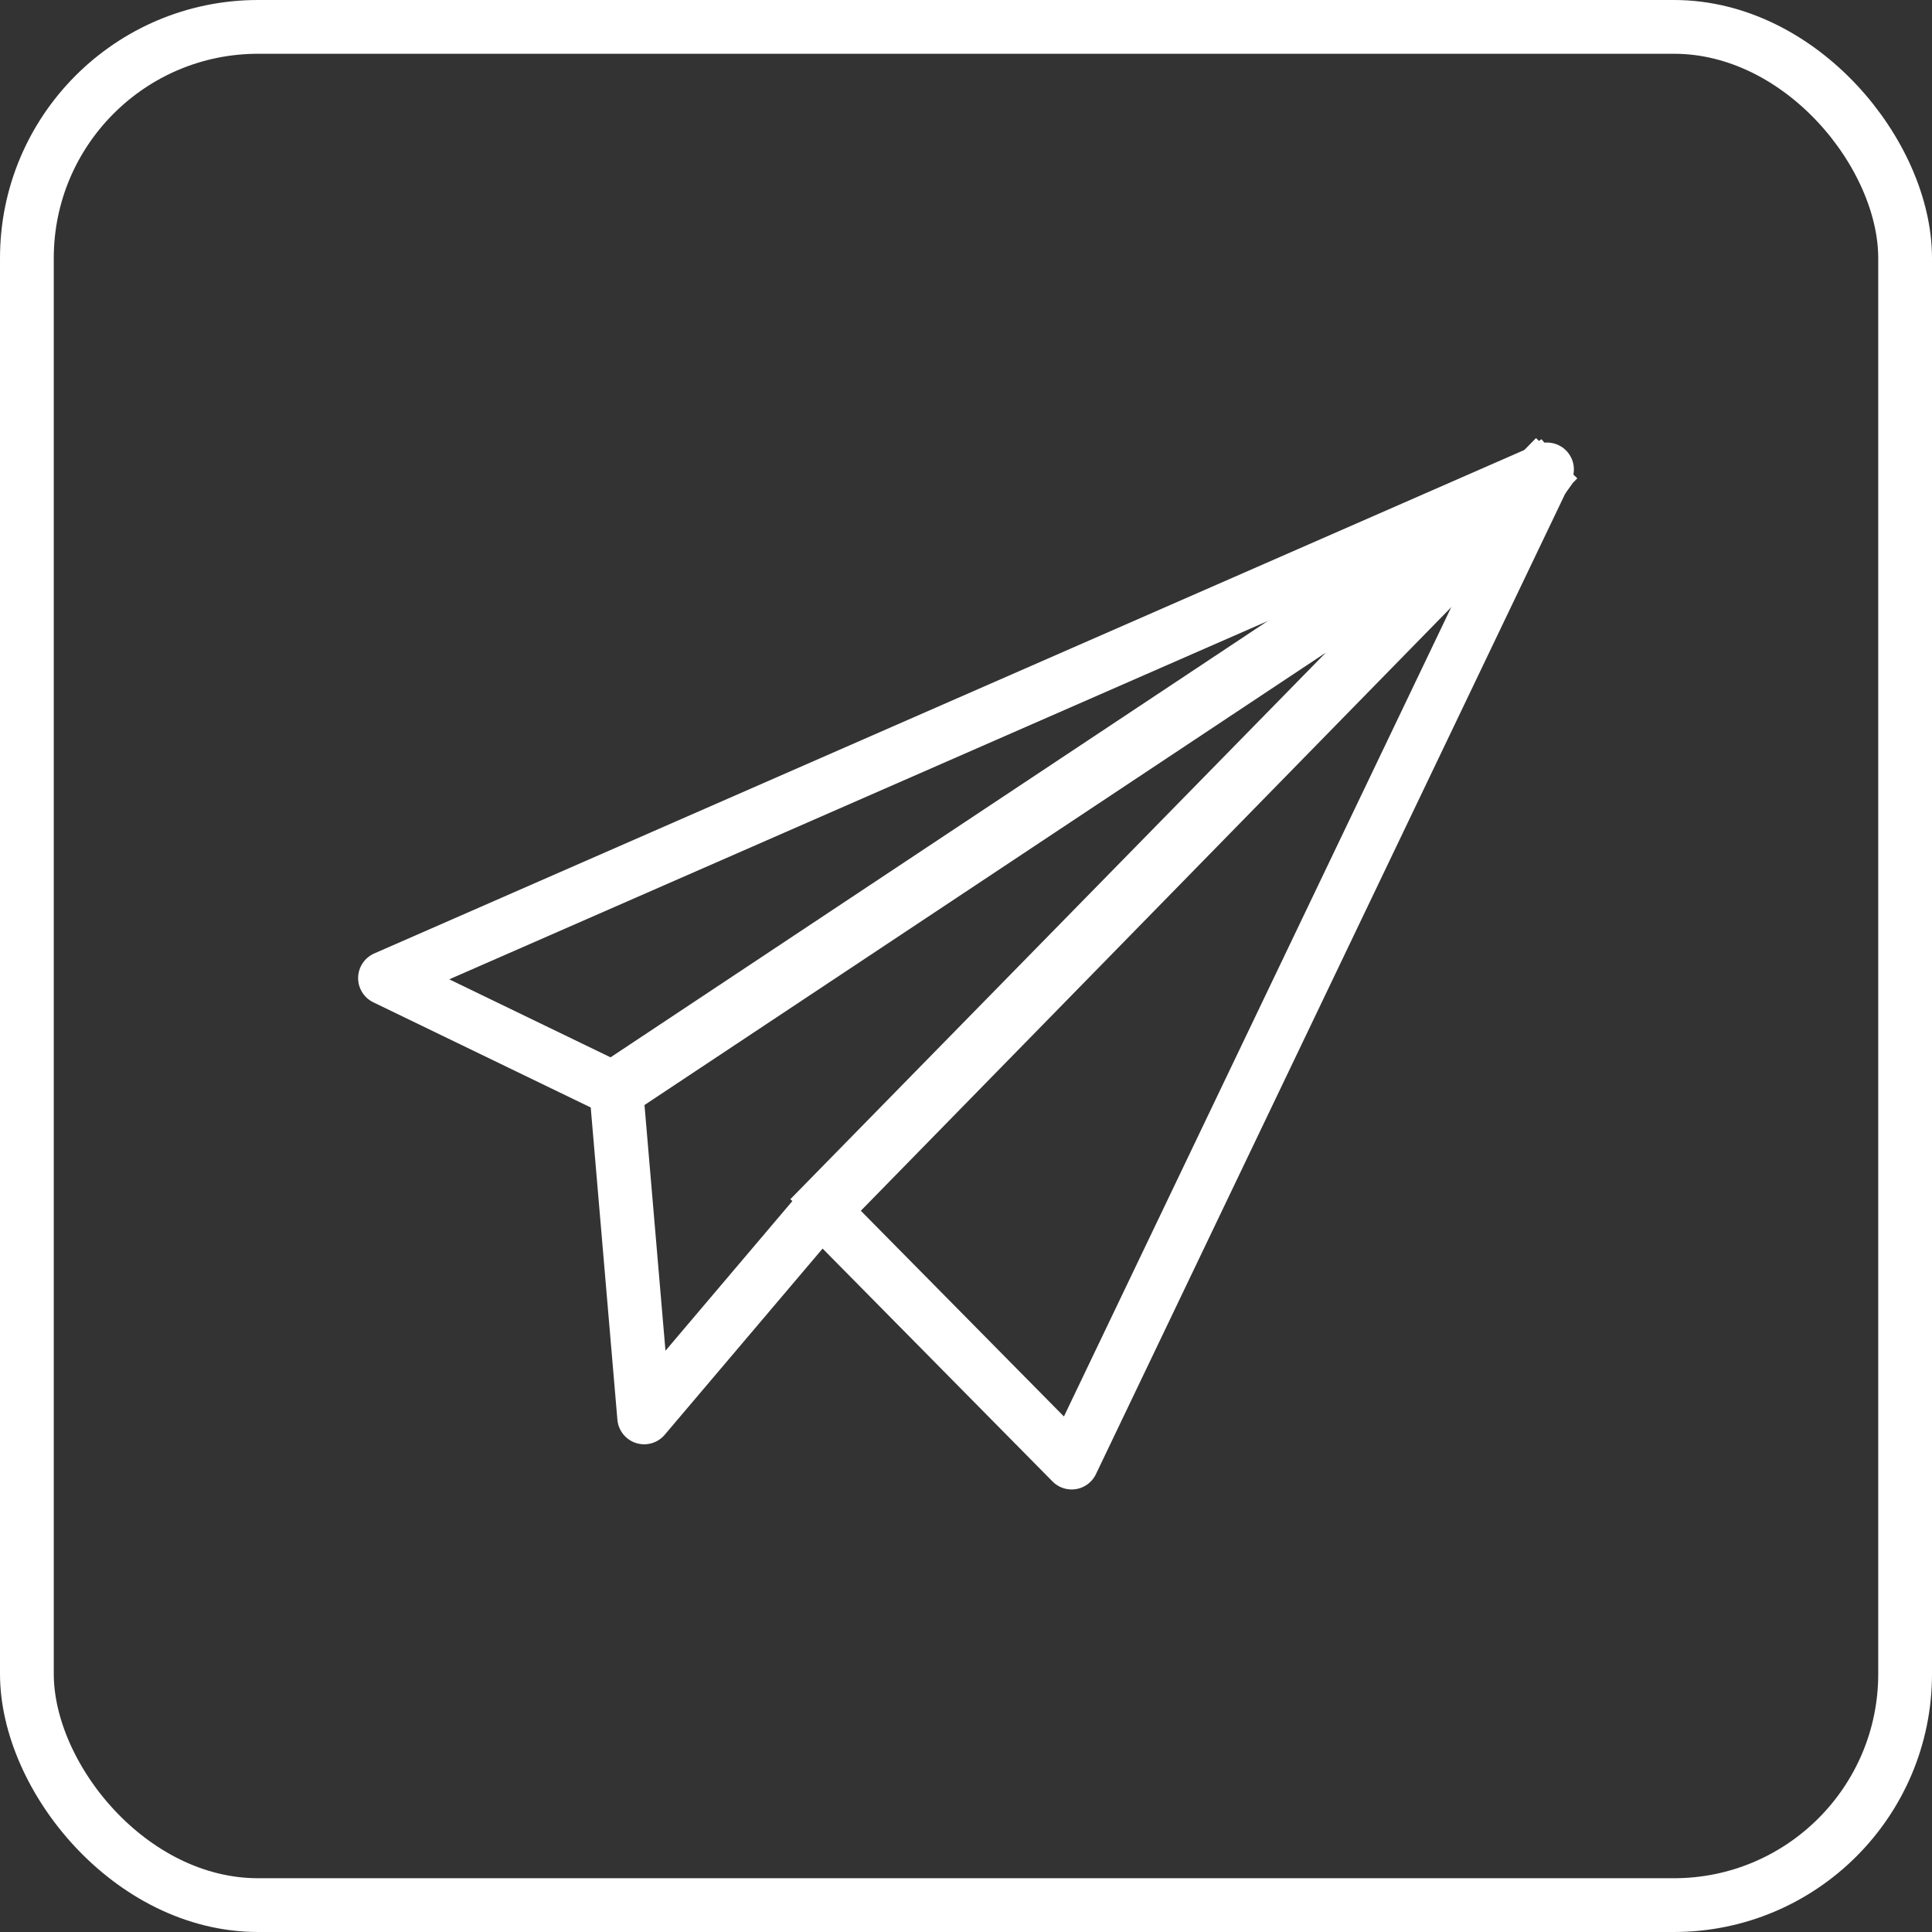
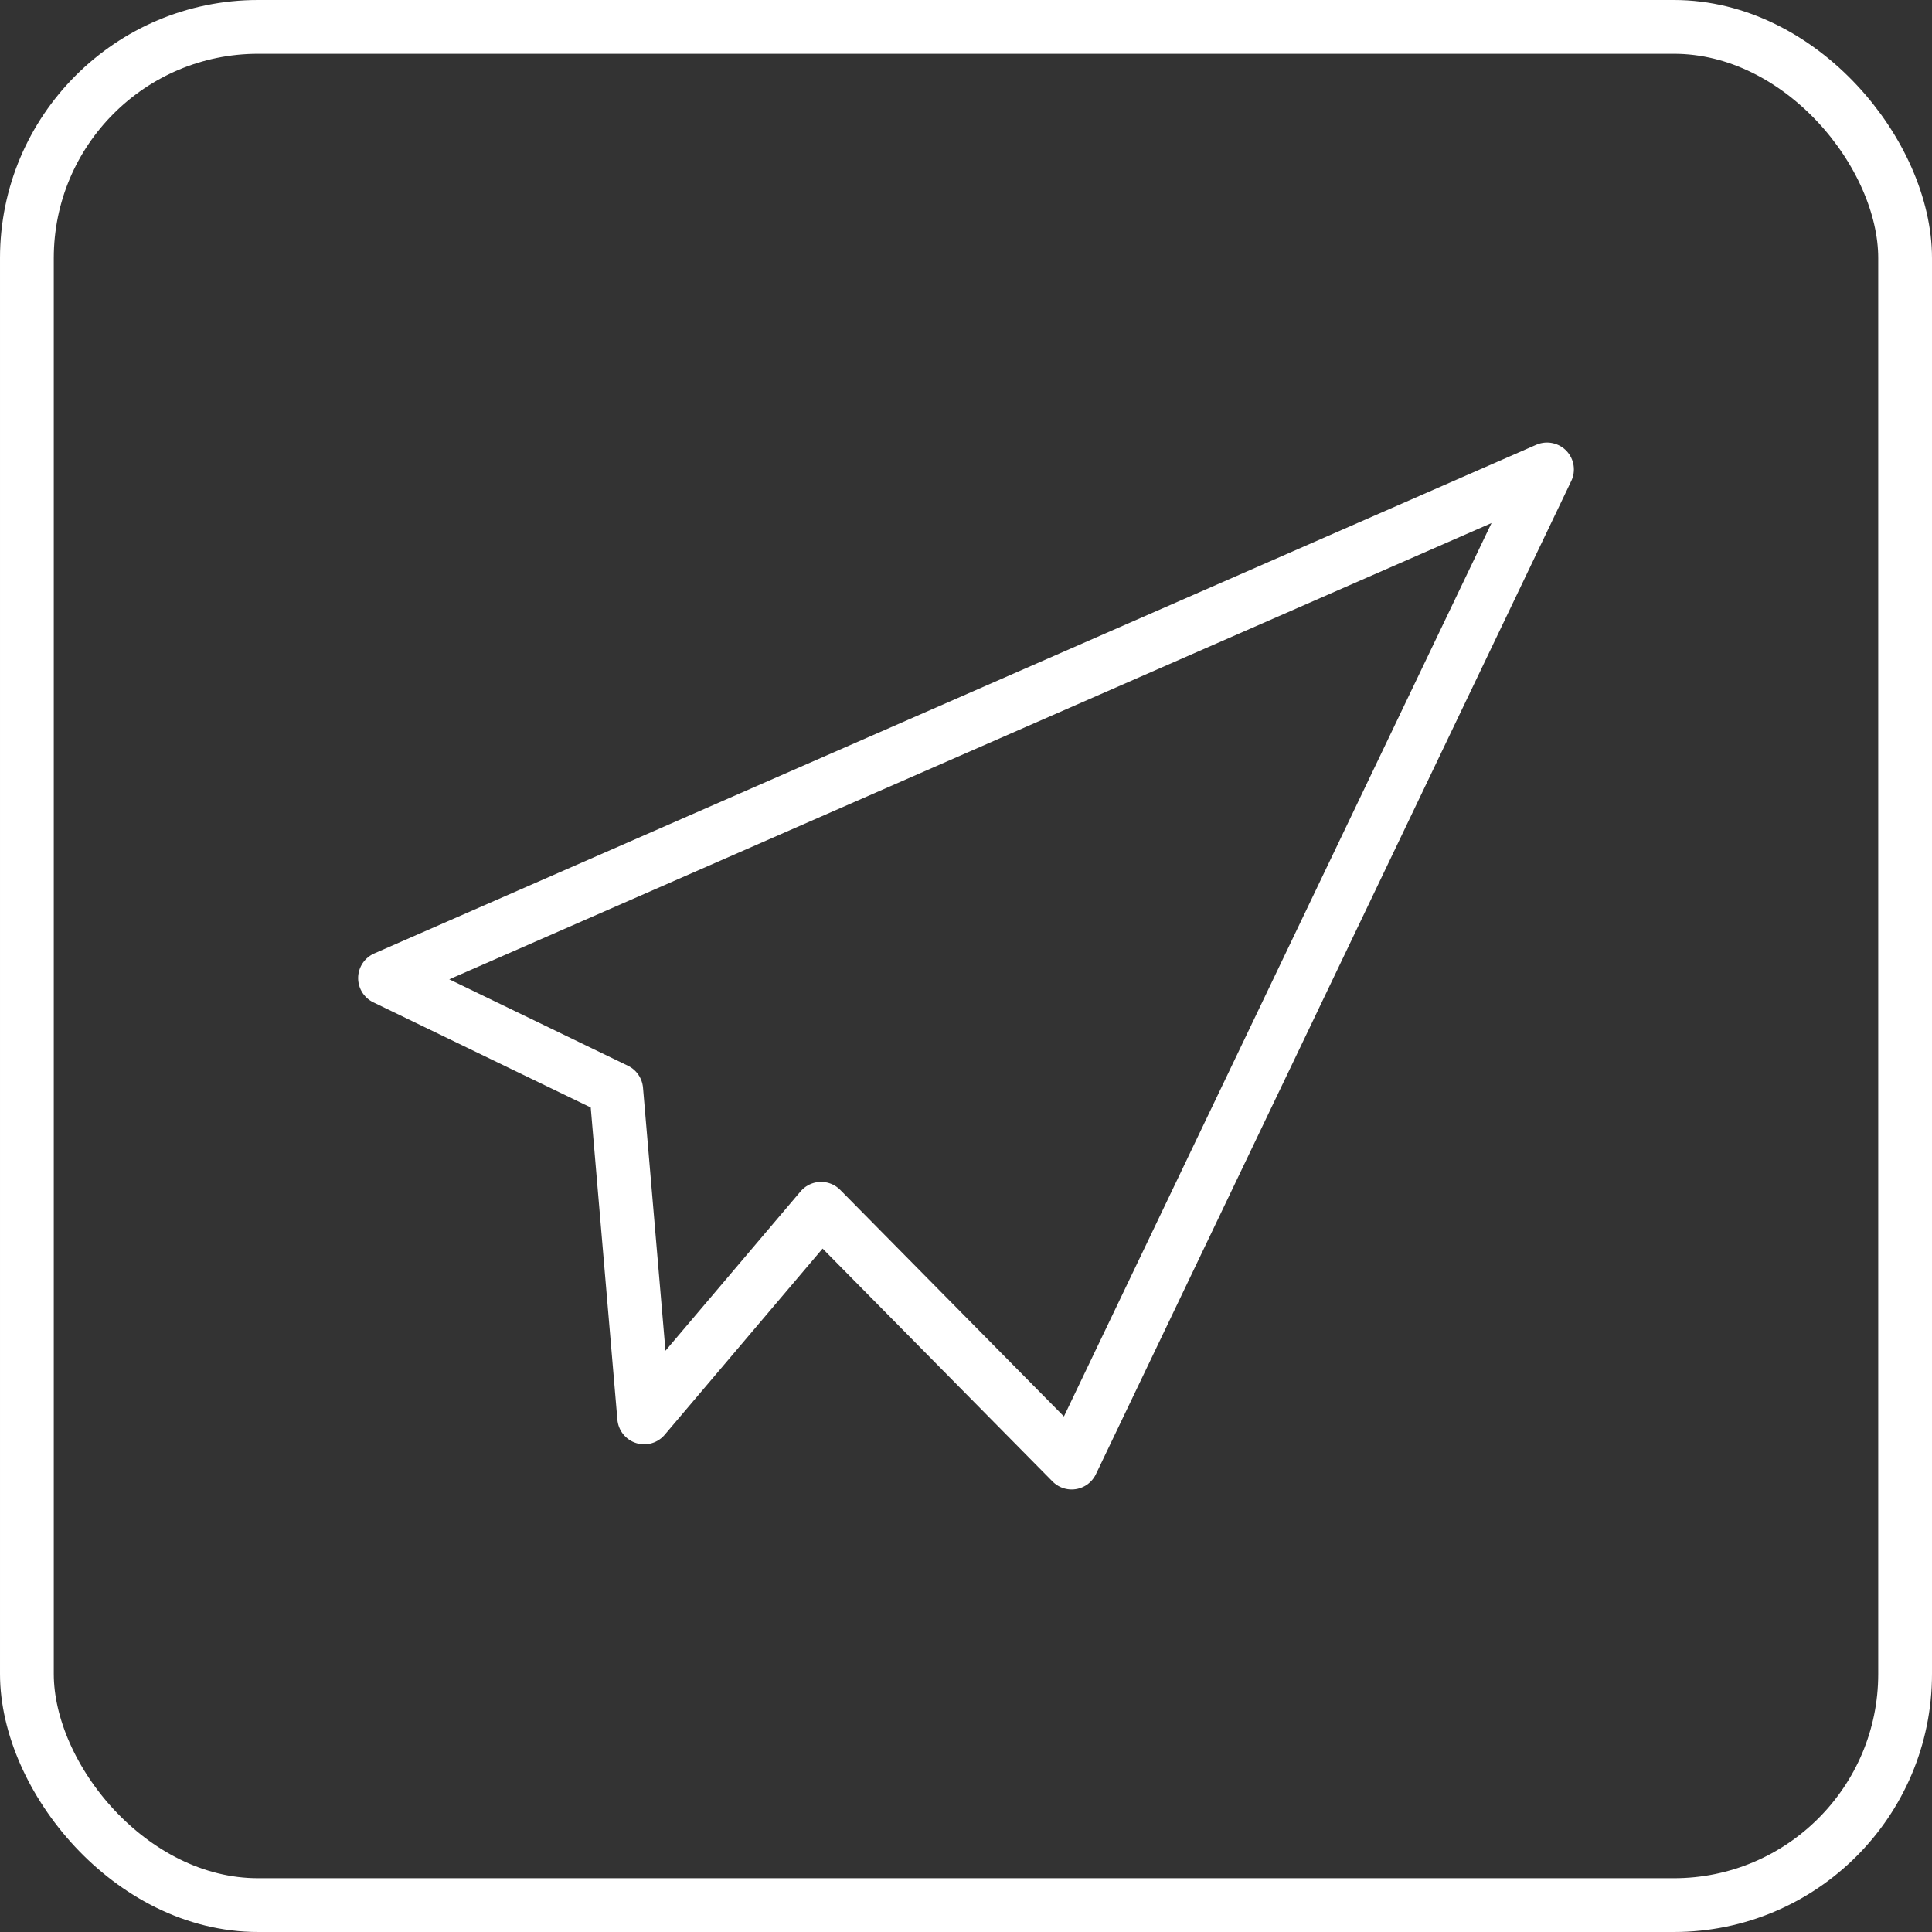
<svg xmlns="http://www.w3.org/2000/svg" viewBox="0 0 35.93 35.93">
  <rect x="0" y="0" width="35.93" height="35.93" fill="#333333" stroke="none" />
  <defs>
    <style>.cls-1,.cls-3{fill:none;}.cls-1,.cls-2,.cls-3{stroke:#fff;}.cls-1{stroke-linejoin:round;}.cls-2{fill:#fff;stroke-width:0.5px;}.cls-2,.cls-3{stroke-miterlimit:10;}</style>
  </defs>
  <g id="Layer_2" data-name="Layer 2">
    <g id="Layer_1-2" data-name="Layer 1">
      <g id="Layer_2-2" data-name="Layer 2">
        <g id="Layer_1-2-2" data-name="Layer 1-2">
          <polygon class="cls-1" points="11.46 20.27 11.98 26.36 15.27 22.48 19.93 27.2 28.77 8.73 7.16 18.19 11.46 20.27" />
-           <path class="cls-2" d="M28.93,9,11.61,20.5,11.3,20,28.62,8.5l.36.43ZM15.06,22.29,28.57,8.5l.41.4L15.5,22.68Z" />
          <rect class="cls-3" x="0.5" y="0.5" width="34.93" height="34.93" rx="4.3" />
        </g>
      </g>
    </g>
  </g>
</svg>